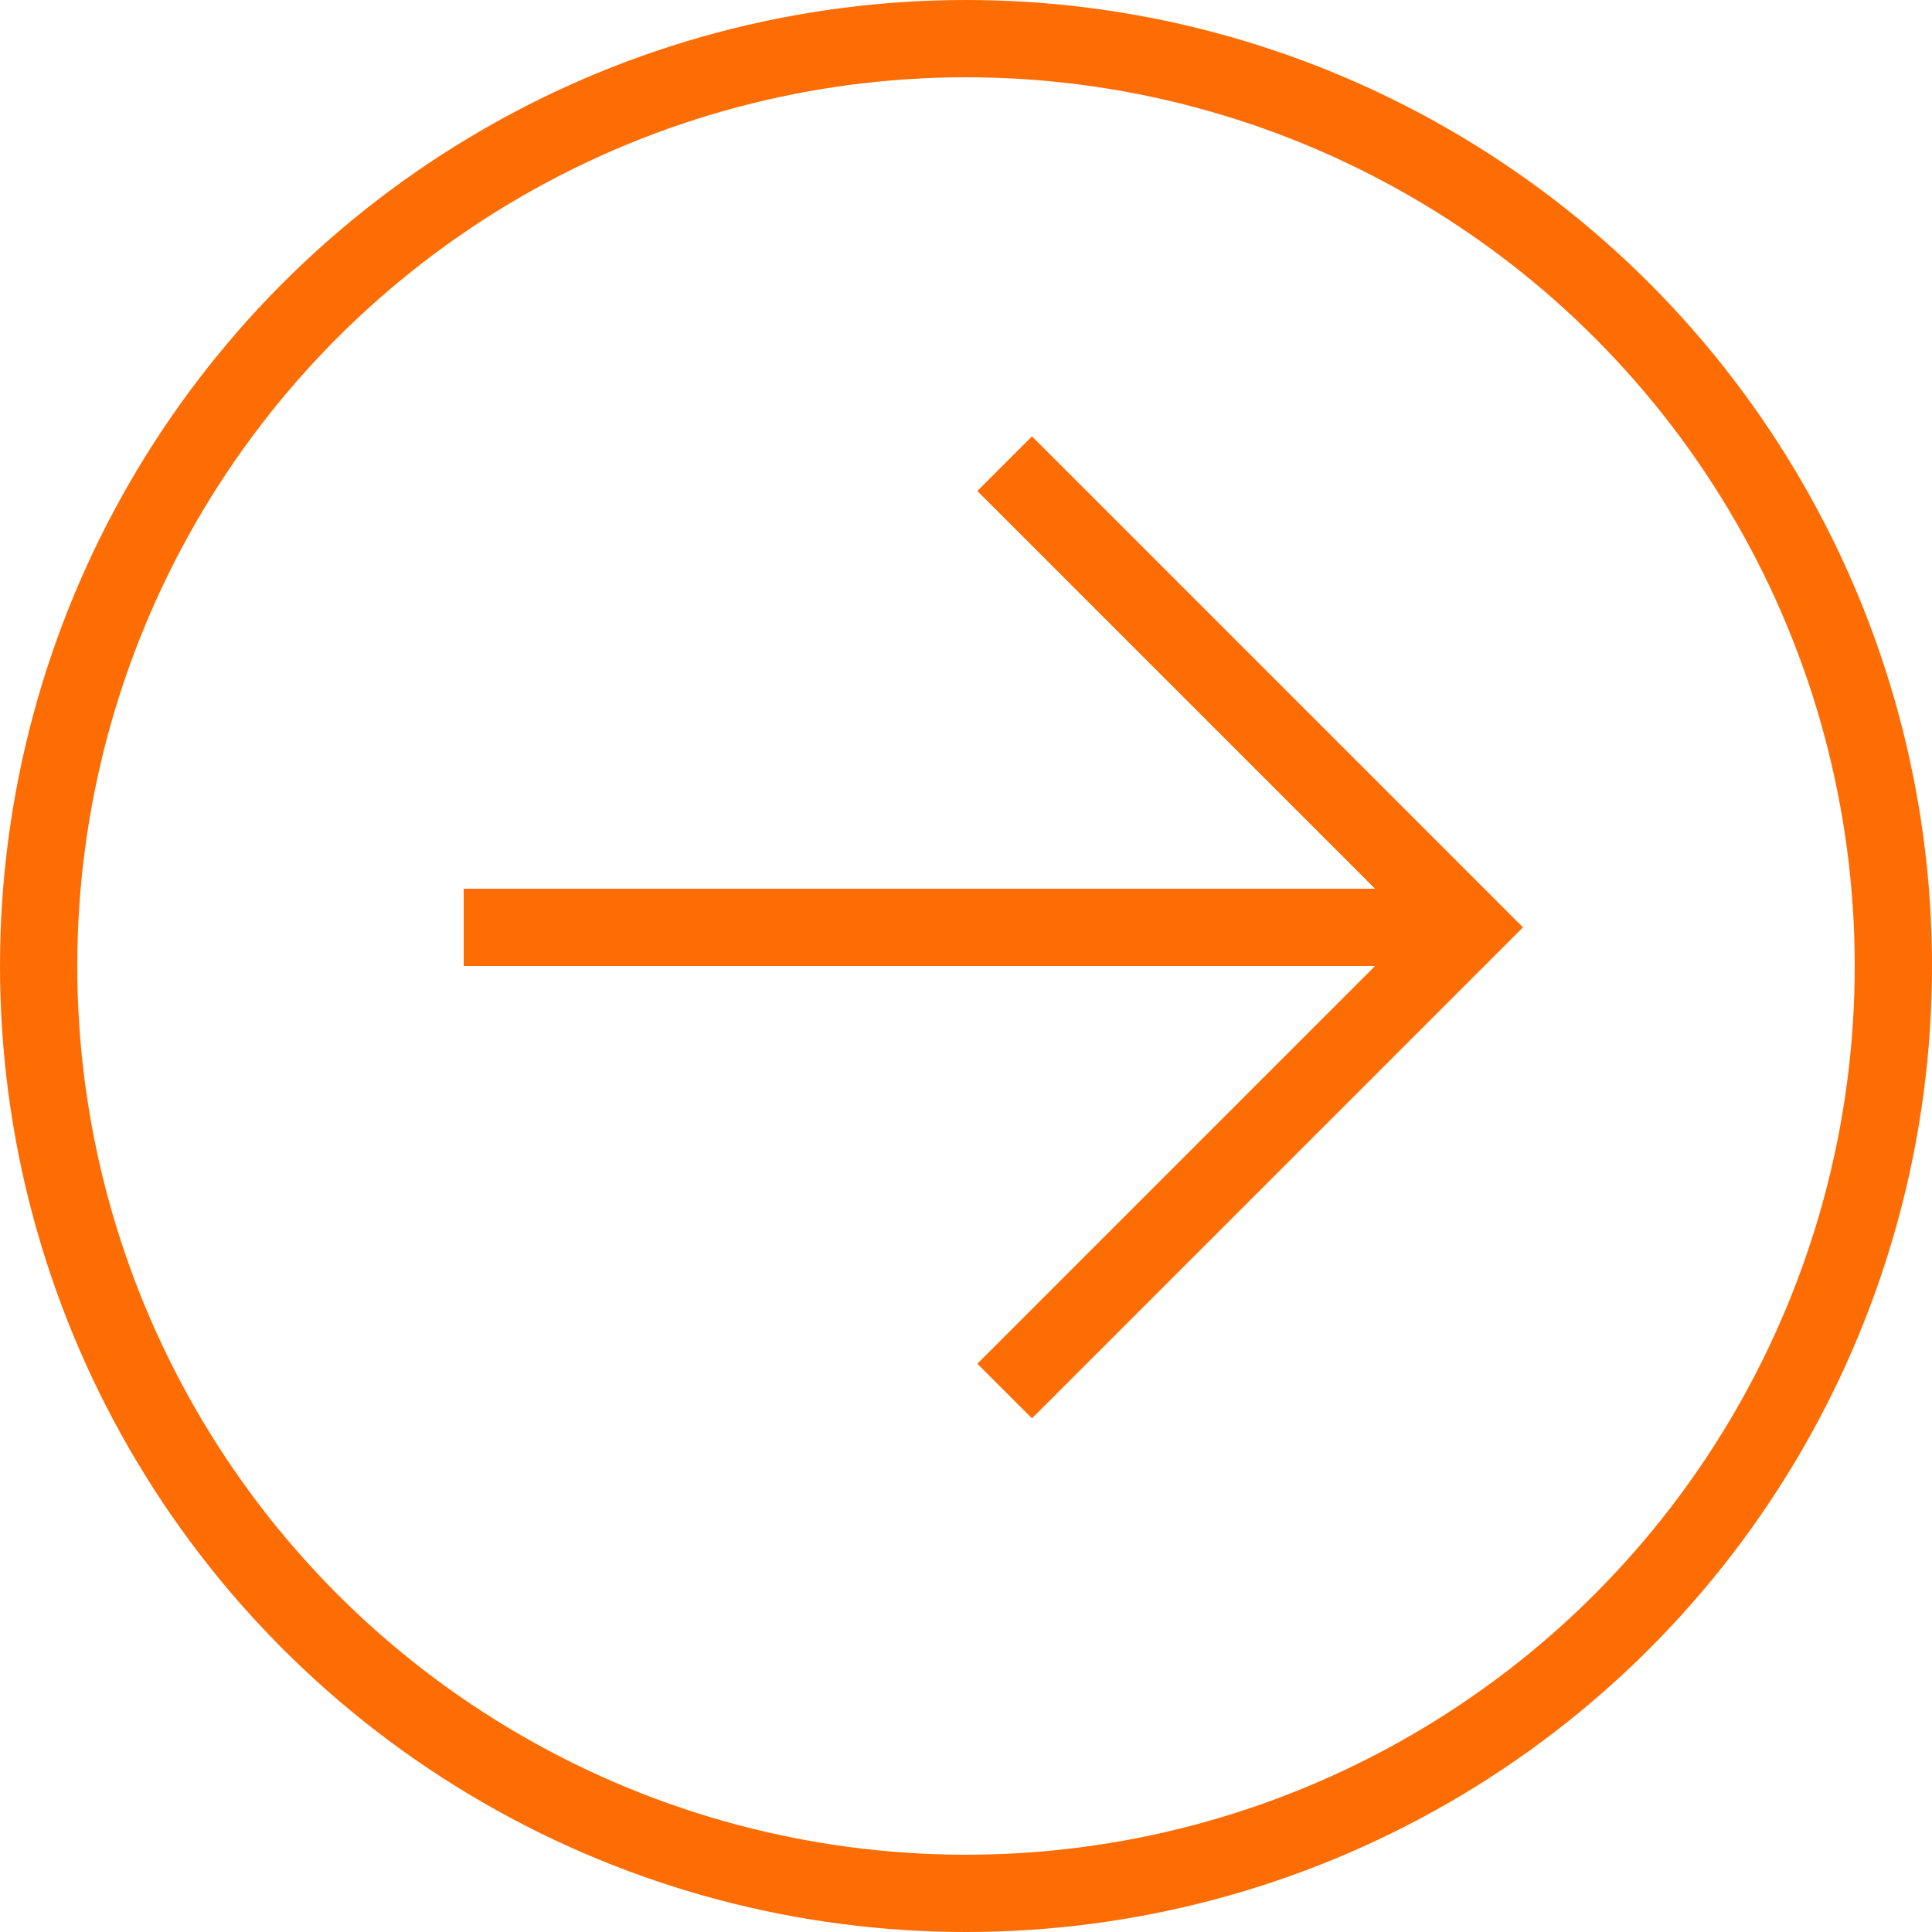
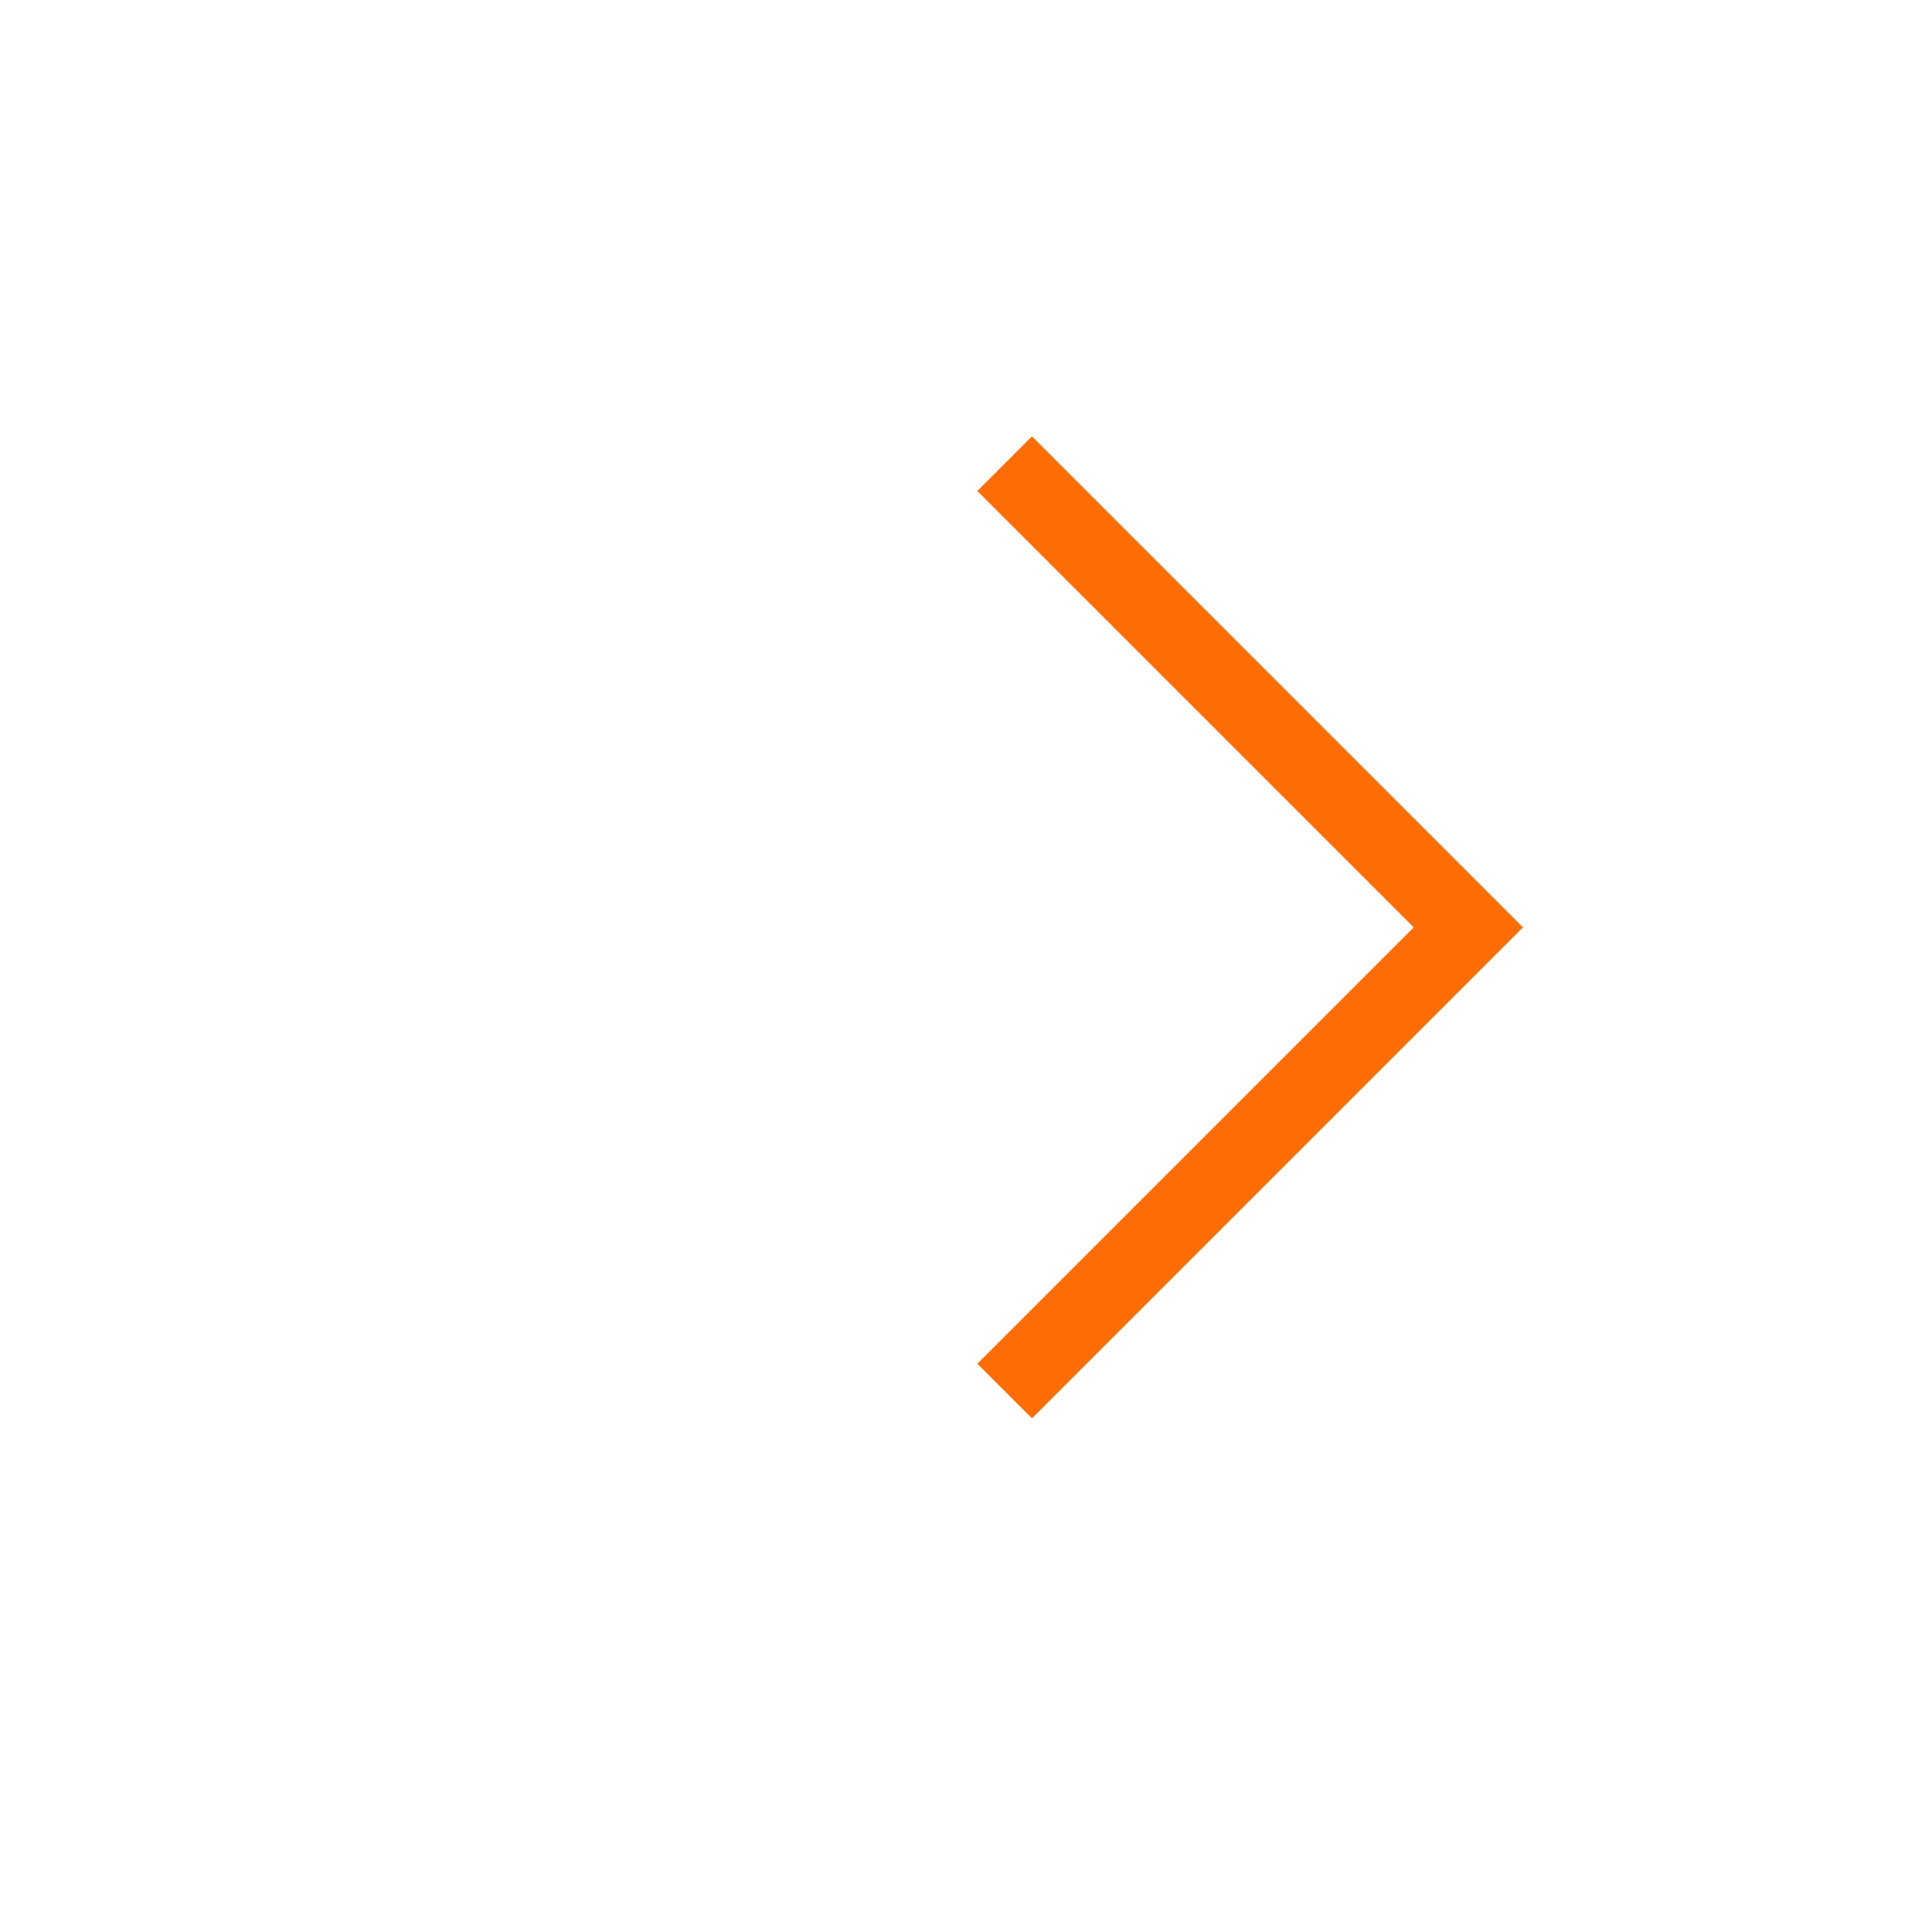
<svg xmlns="http://www.w3.org/2000/svg" width="25" height="25" viewBox="0 0 25 25" fill="none">
  <path d="M13 6L19 12L13 18" stroke="#FE6D04" />
-   <path d="M6 12H19" stroke="#FE6D04" />
-   <circle cx="12.5" cy="12.5" r="12" stroke="#FE6D04" />
</svg>